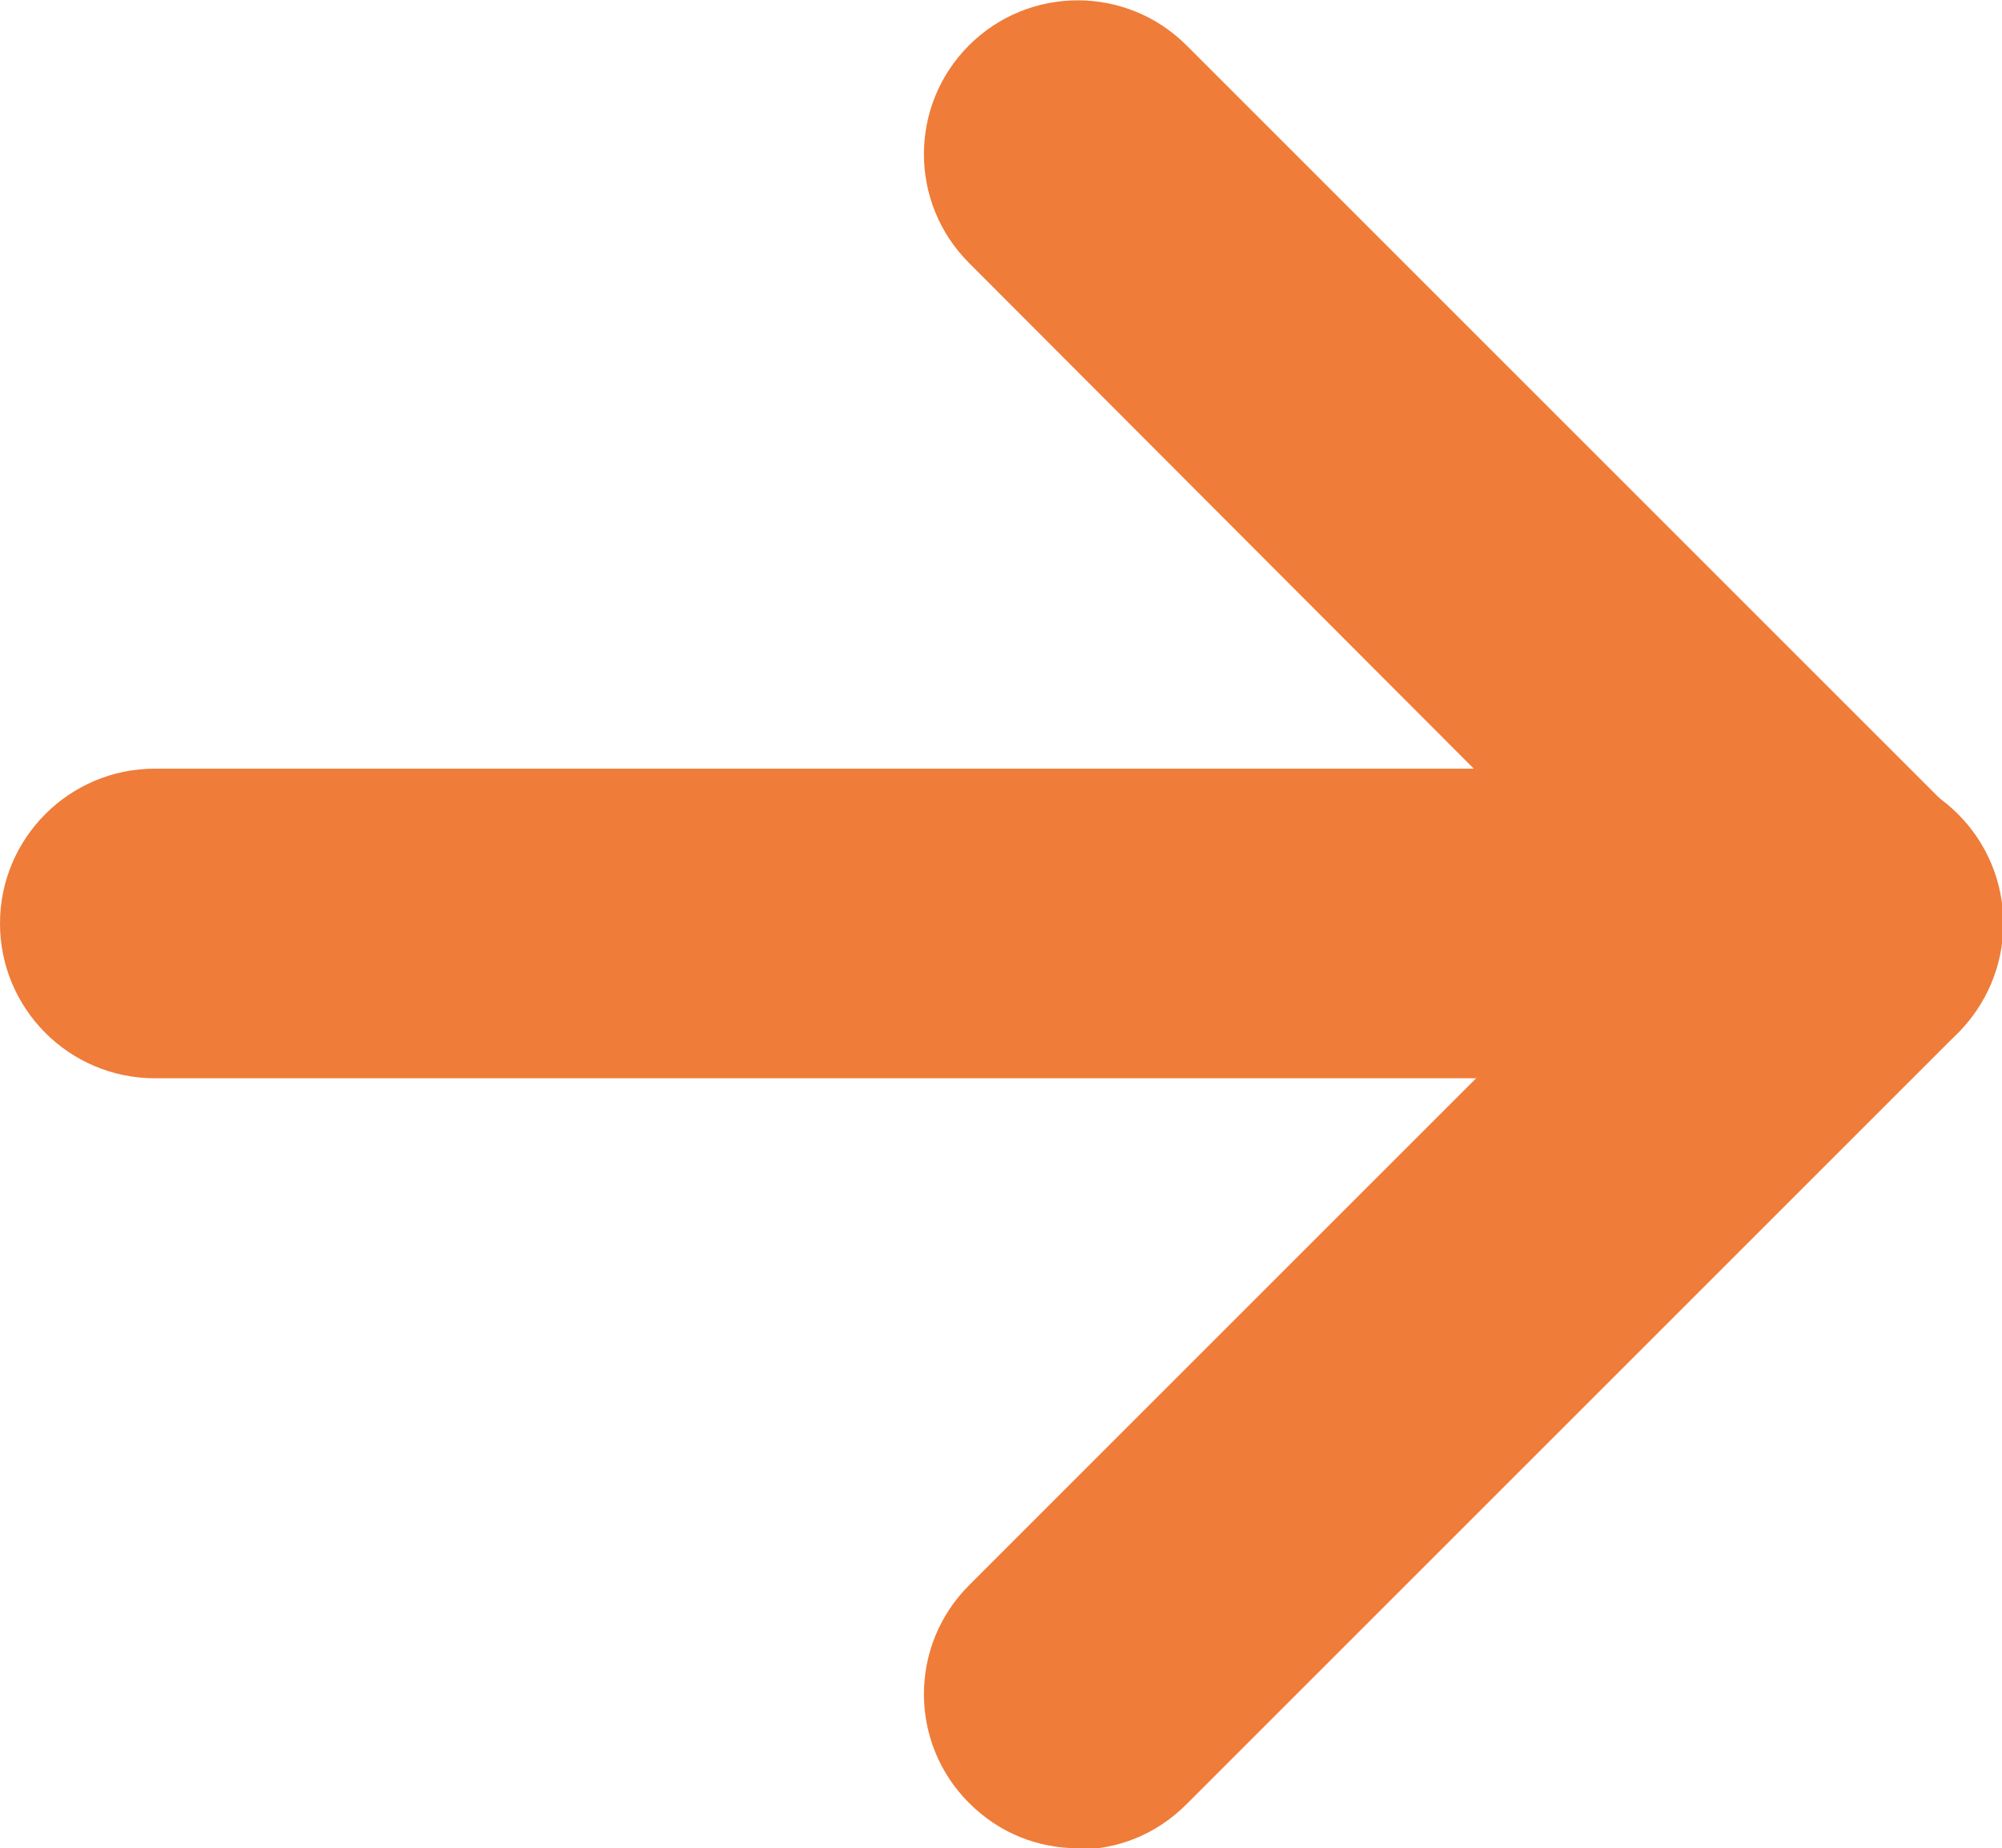
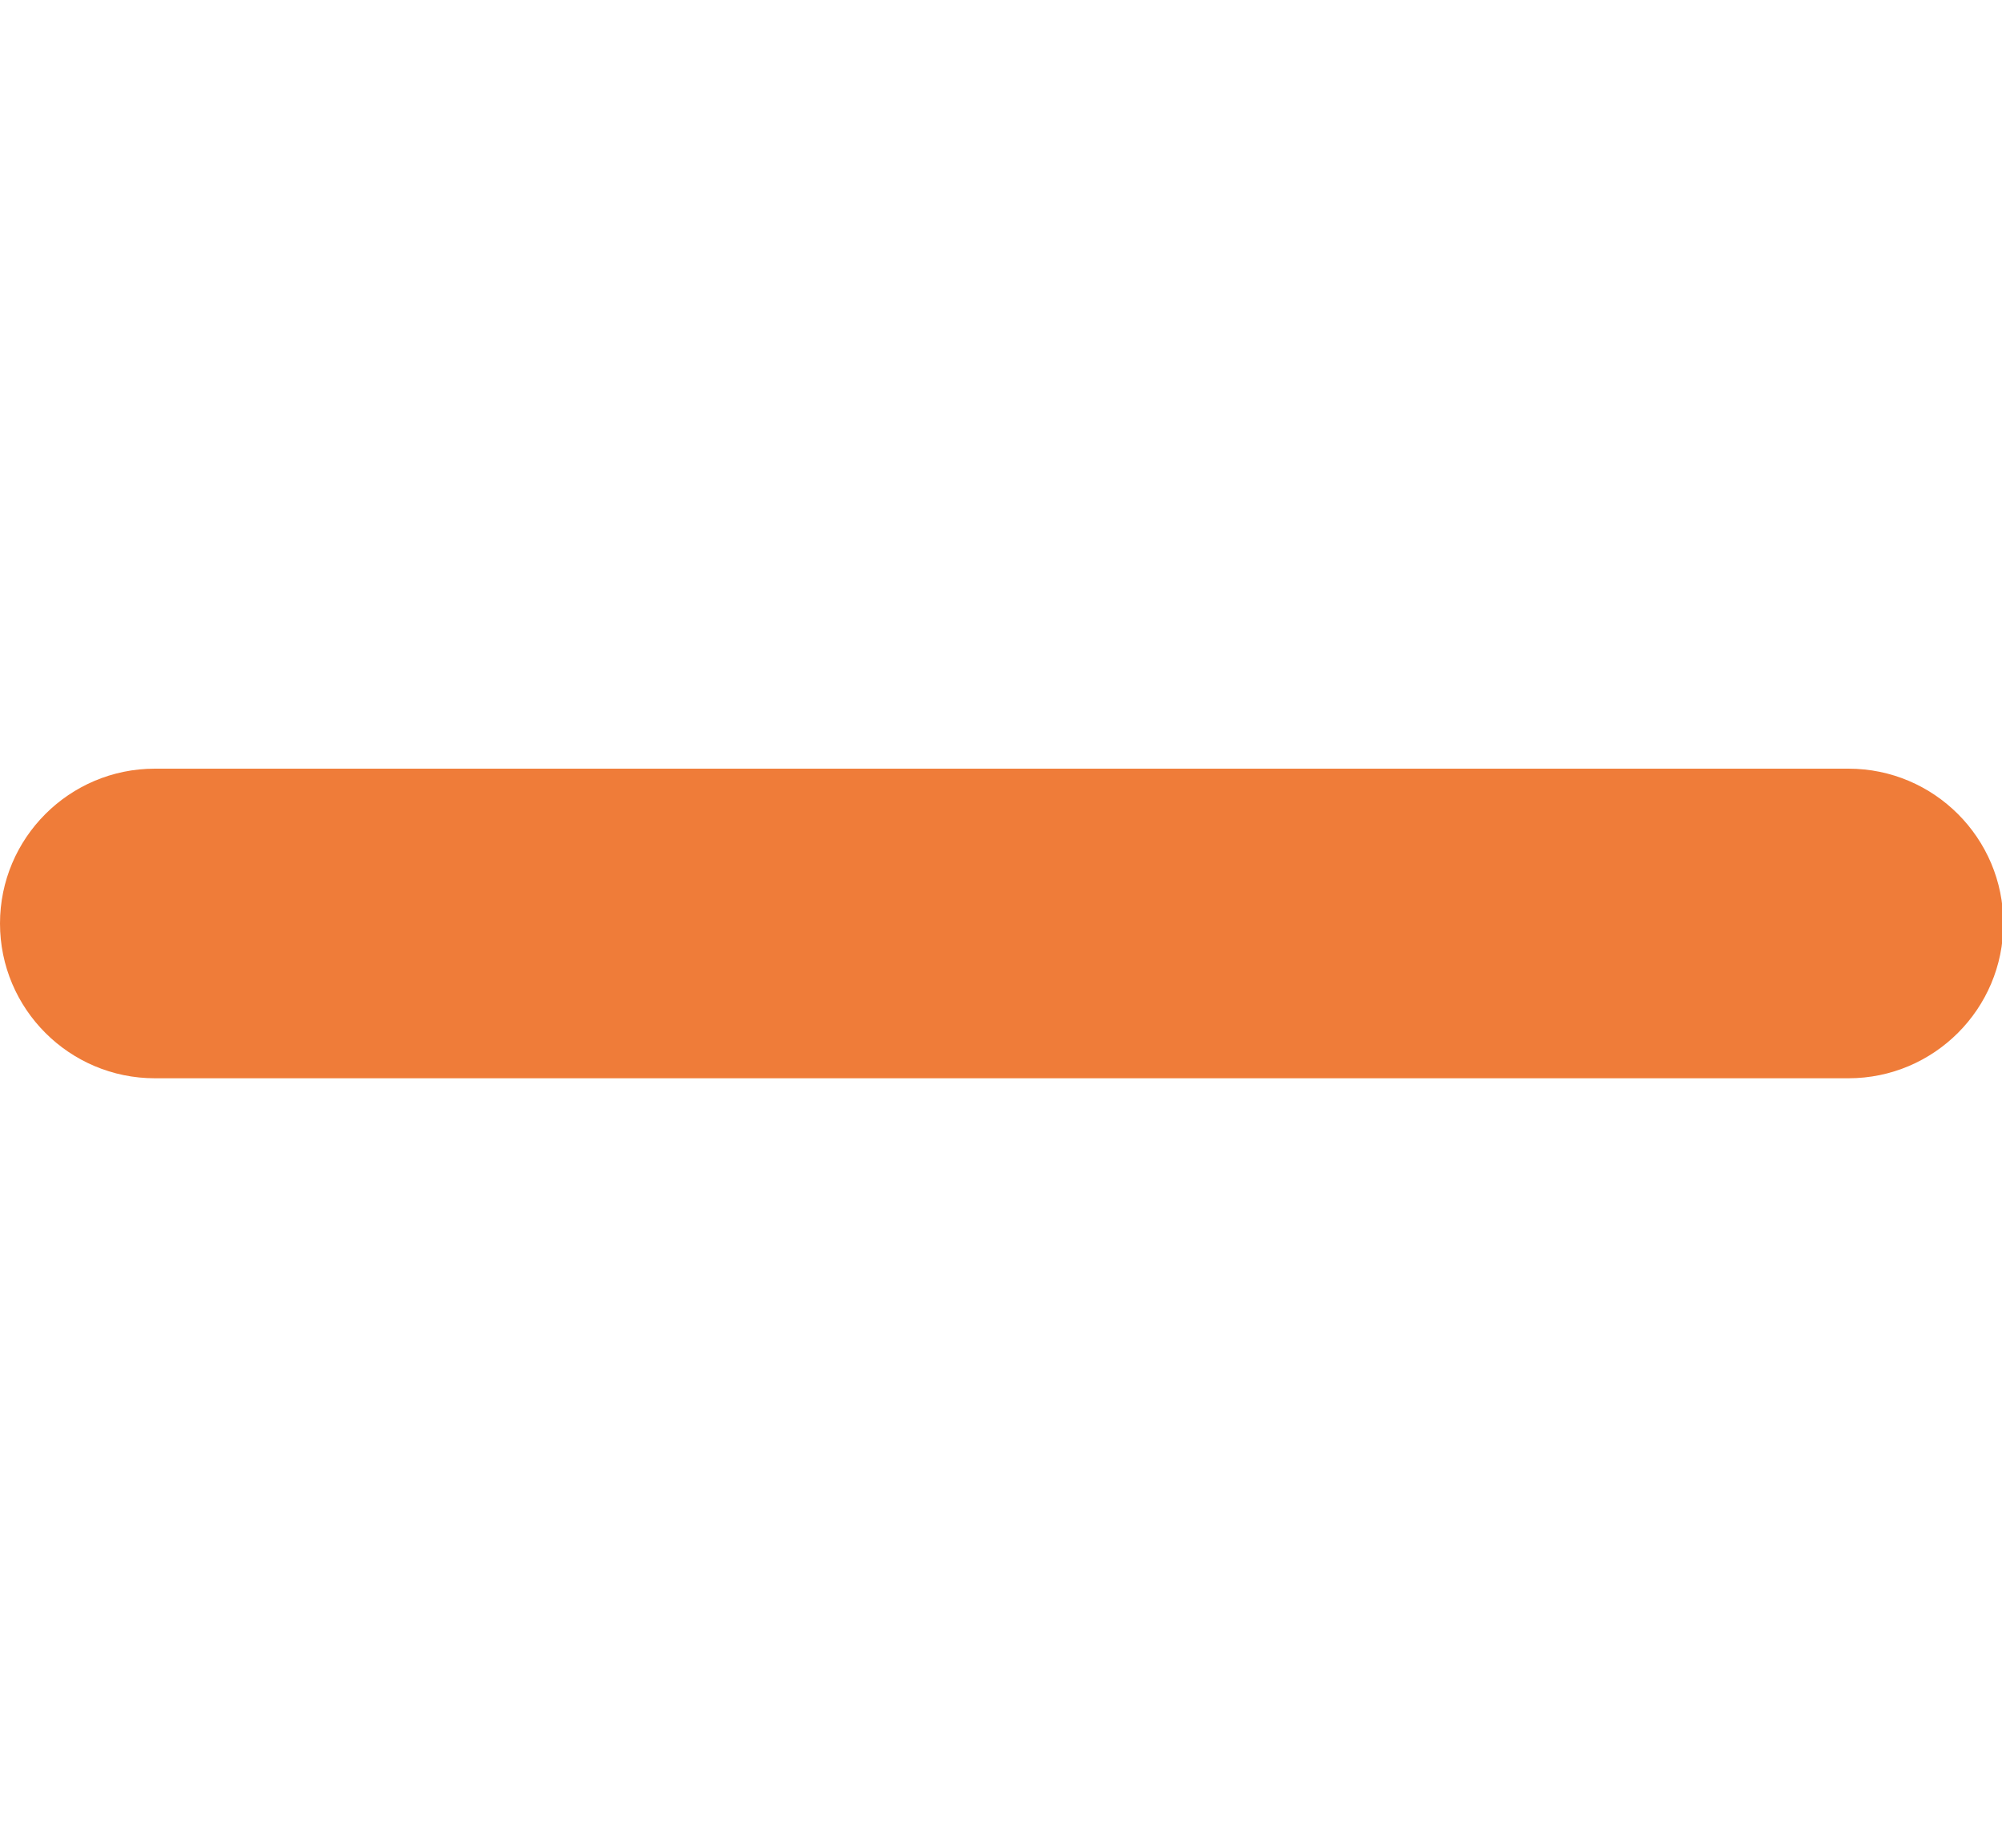
<svg xmlns="http://www.w3.org/2000/svg" id="_レイヤー_2" data-name="レイヤー 2" width="15" height="13.85" viewBox="0 0 15 13.85">
  <defs>
    <style>
      .cls-1 {
        fill: #ef7c39;
      }
    </style>
  </defs>
  <g id="_レイヤー_1-2" data-name="レイヤー 1">
    <g>
-       <path class="cls-1" d="M8.08,13.85c-.3,0-.59-.11-.82-.34-.45-.45-.45-1.18,0-1.63l4.95-4.95L7.26,1.97c-.45-.45-.45-1.18,0-1.63.45-.45,1.18-.45,1.63,0l5.77,5.77c.22.22.34.51.34.82s-.12.6-.34.82l-5.77,5.77c-.23.23-.52.34-.82.34Z" />
-       <path class="cls-1" d="M13.84,8.08H1.16c-.64,0-1.16-.52-1.16-1.16s.52-1.16,1.16-1.16h12.69c.64,0,1.16.52,1.16,1.16s-.52,1.16-1.16,1.16Z" />
+       <path class="cls-1" d="M13.84,8.08H1.16c-.64,0-1.16-.52-1.16-1.16s.52-1.16,1.16-1.16h12.69c.64,0,1.16.52,1.16,1.16s-.52,1.16-1.16,1.16" />
    </g>
  </g>
</svg>